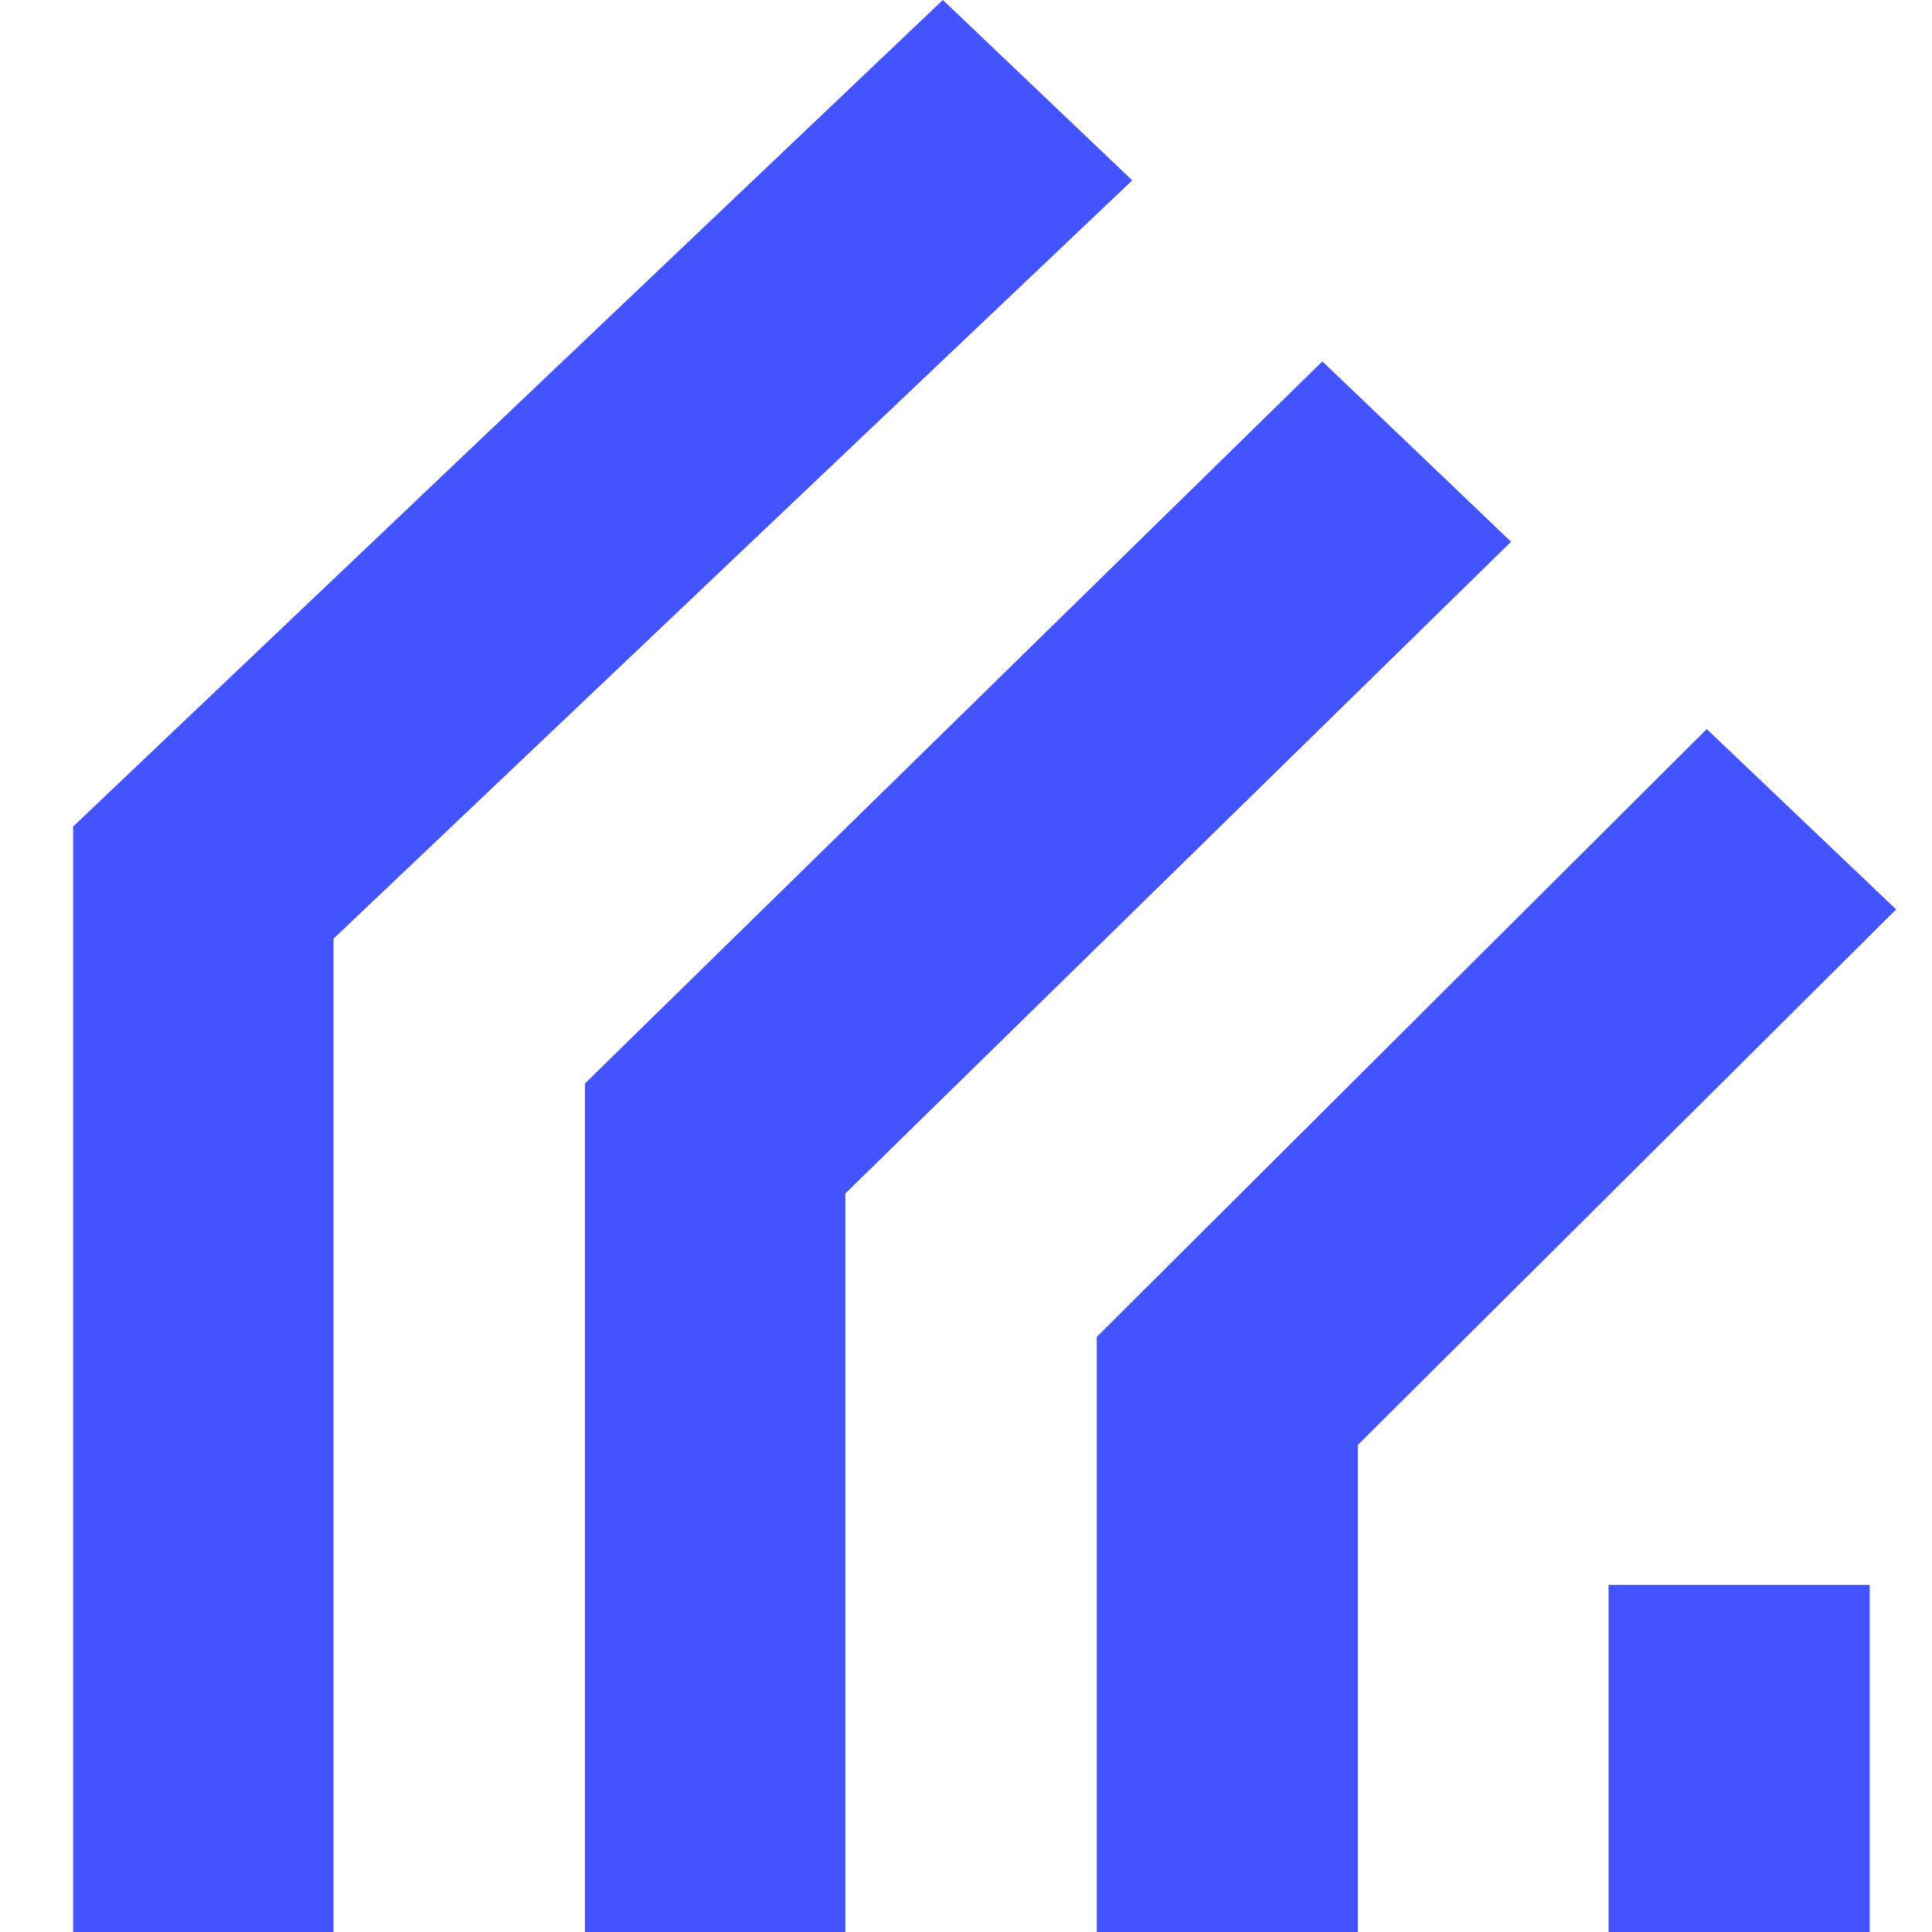
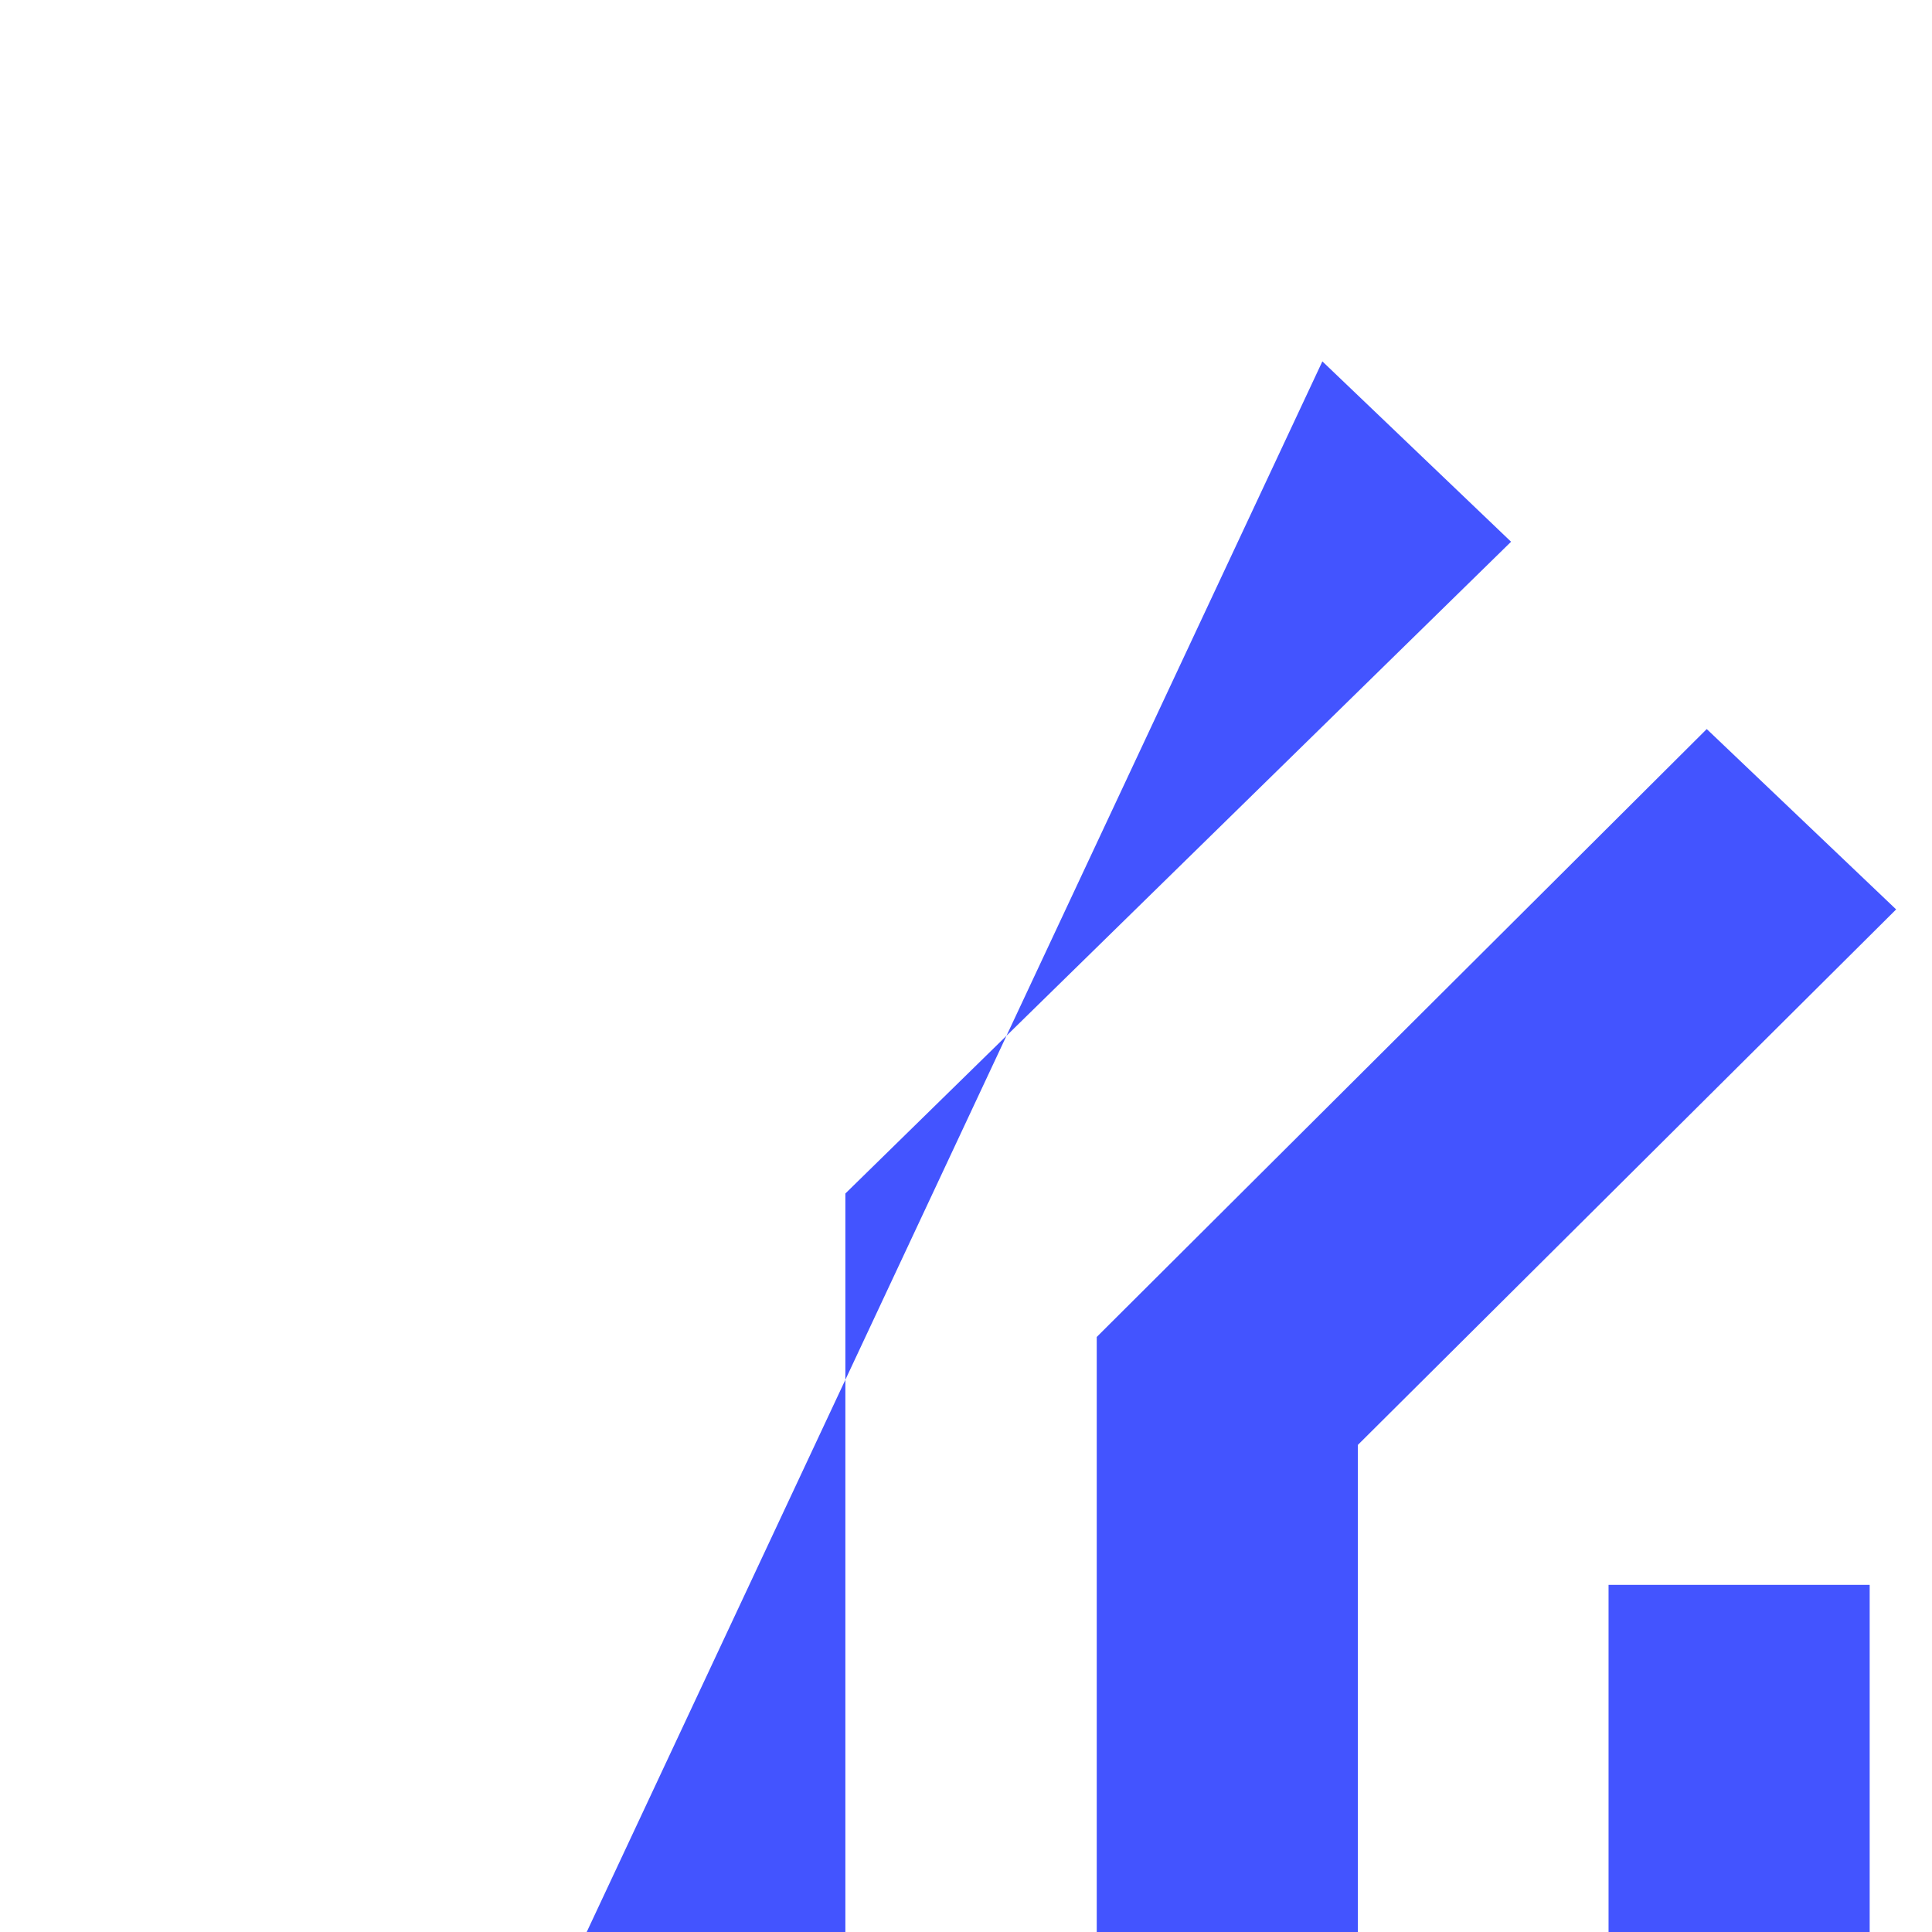
<svg xmlns="http://www.w3.org/2000/svg" xmlns:ns1="http://sodipodi.sourceforge.net/DTD/sodipodi-0.dtd" xmlns:ns2="http://www.inkscape.org/namespaces/inkscape" width="128" height="128" viewBox="0 0 128 128" fill="none" version="1.1" id="svg147" ns1:docname="favicon.svg" ns2:export-filename="favicon-32x32-beta.png" ns2:export-xdpi="24" ns2:export-ydpi="24" ns2:version="1.2.2 (b0a84865, 2022-12-01)">
  <defs id="defs151" />
  <ns1:namedview id="namedview149" pagecolor="#ffffff" bordercolor="#000000" borderopacity="0.25" ns2:showpageshadow="2" ns2:pageopacity="0.0" ns2:pagecheckerboard="0" ns2:deskcolor="#d1d1d1" showgrid="false" ns2:zoom="1.84375" ns2:cx="5.4237288" ns2:cy="65.084746" ns2:window-width="1577" ns2:window-height="850" ns2:window-x="2013" ns2:window-y="410" ns2:window-maximized="0" ns2:current-layer="svg147" />
  <path d="m 123.871,105.001 h -17.3 v 23.251 h 17.3 z" fill="#CF4149" id="path139" style="fill:#4354ff;stroke-width:1.336;fill-opacity:1" />
-   <path d="M 22.099,128.252 H 4.844 V 54.761 L 62.466,0 75.015,11.949 22.099,62.188 Z" fill="#CF4149" id="path141" style="fill:#4354ff;stroke-width:1.336;fill-opacity:1" />
-   <path d="M 56.008,128.252 H 38.753 V 71.784 L 87.61,23.943 100.112,35.892 56.008,79.073 Z" fill="#CF4149" id="path143" style="fill:#4354ff;stroke-width:1.336;fill-opacity:1" />
+   <path d="M 56.008,128.252 H 38.753 L 87.61,23.943 100.112,35.892 56.008,79.073 Z" fill="#CF4149" id="path143" style="fill:#4354ff;stroke-width:1.336;fill-opacity:1" />
  <path d="M 89.963,128.252 H 72.662 V 88.577 L 113.076,48.302 125.624,60.251 89.963,95.728 Z" fill="#CF4149" id="path145" style="fill:#4354ff;stroke-width:1.336;fill-opacity:1" />
</svg>